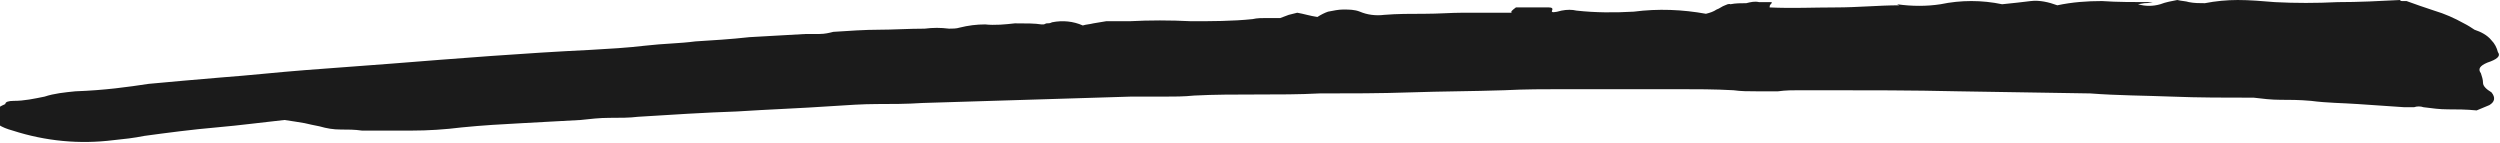
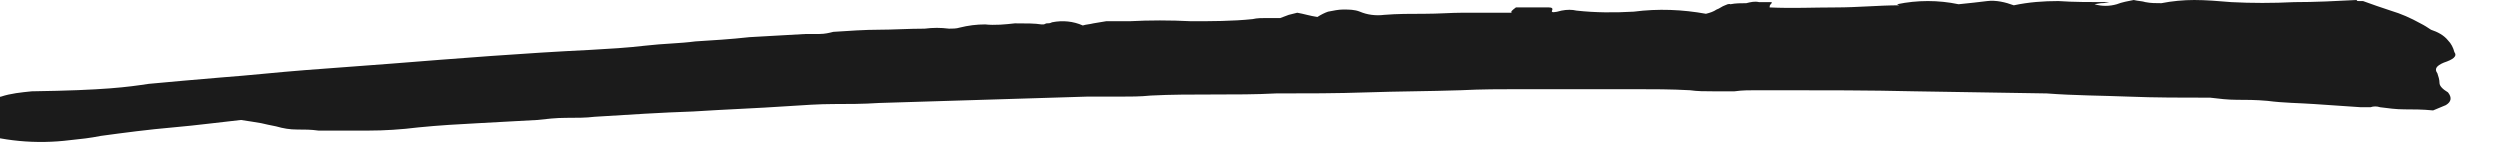
<svg xmlns="http://www.w3.org/2000/svg" version="1.1" id="Livello_1" x="0px" y="0px" viewBox="0 0 235.5 13.5" style="enable-background:new 0 0 235.5 13.5;" xml:space="preserve">
  <style type="text/css">
	.st0{fill:#1B1B1B;}
</style>
-   <path class="st0" d="M163,0.4c0.5-0.1,1-0.1,1.5-0.1c0.4-0.1,0.8-0.2,1.2-0.1c0.4,0,0.8,0,1.2,0c0,0.1,0,0.1-0.1,0.2  s-0.1,0.2-0.1,0.3c2.1,0.1,4.1,0,6.2,0s4.1-0.2,6-0.2l-0.2-0.1c1.4,0.2,2.8,0.2,4.1,0c1.9-0.4,3.9-0.4,5.8,0c1-0.1,1.9-0.2,2.7-0.3  s1.7,0.1,2.5,0.4c1.4-0.3,2.8-0.4,4.2-0.4c1.4,0.1,3.1,0.1,4.8,0.1c-0.4,0.1-0.7,0.1-0.8,0.1l-0.6,0.1c0.7,0.2,1.4,0.2,2.1,0  c0.5-0.2,1.1-0.3,1.6-0.4c0.4,0.1,0.8,0.1,1.1,0.2c0.5,0.1,1,0.1,1.5,0.1c1-0.2,2.1-0.3,3.1-0.3c1.1,0,2.3,0.1,3.5,0.2  c1.9,0.1,3.9,0.1,5.9,0c2,0,4-0.1,5.9-0.2c0,0.1,0.1,0.1,0.2,0.1h0.4c0.8,0.3,1.7,0.6,2.6,0.9c1,0.3,1.9,0.7,2.8,1.2  c0.4,0.2,0.7,0.4,1,0.6c0.6,0.2,1.2,0.5,1.6,1c0.3,0.3,0.5,0.7,0.6,1.1c0.3,0.4-0.1,0.7-1,1c-0.7,0.3-0.9,0.6-0.6,1  c0.1,0.3,0.2,0.6,0.2,0.9c0,0.3,0.3,0.6,0.8,0.9c0.4,0.5,0.3,0.9-0.2,1.2l-1.2,0.5c-1-0.1-1.9-0.1-2.7-0.1s-1.5-0.1-2.3-0.2  c-0.3-0.1-0.6-0.1-0.9,0c-0.3,0-0.6,0-0.9,0c-1.5-0.1-3-0.2-4.4-0.3s-2.9-0.1-4.4-0.3c-1.1-0.1-2.1-0.1-2.9-0.1  c-0.8,0-1.7-0.1-2.5-0.2c-2.6,0-5.2,0-7.7-0.1s-5.1-0.1-7.7-0.3l-12.5-0.2c-4.2-0.1-8.5-0.1-12.9-0.1h-2c-0.6,0-1.3,0-2,0.1h-2.1  c-0.7,0-1.4,0-2.1-0.1c-1.8-0.1-3.5-0.1-5.3-0.1s-3.5,0-5.3,0h-5.5c-1.7,0-3.5,0-5.5,0.1c-3,0.1-5.9,0.1-8.8,0.2s-5.7,0.1-8.6,0.1  c-1.9,0.1-3.9,0.1-5.9,0.1s-4,0-5.9,0.1c-1,0.1-1.9,0.1-2.9,0.1s-2,0-3.1,0c-3.2,0.1-6.4,0.2-9.8,0.3s-6.6,0.2-9.8,0.3  c-1.5,0.1-3,0.1-4.3,0.1s-2.8,0.1-4.3,0.2c-2.9,0.2-5.8,0.3-8.9,0.5c-3,0.1-6.1,0.3-9.3,0.5c-0.8,0.1-1.7,0.1-2.7,0.1  c-0.9,0-1.8,0.1-2.7,0.2c-1.8,0.1-3.6,0.2-5.5,0.3s-3.7,0.2-5.7,0.4c-1.6,0.2-3.2,0.3-4.7,0.3s-3.1,0-4.7,0c-0.7-0.1-1.3-0.1-2-0.1  s-1.3-0.1-2-0.3c-0.5-0.1-1-0.2-1.4-0.3c-0.6-0.1-1.2-0.2-1.9-0.3c-1.9,0.2-4.1,0.5-6.4,0.7s-4.6,0.5-6.8,0.8  c-1,0.2-1.9,0.3-2.9,0.4c-3.2,0.4-6.4,0.1-9.5-0.9c-1.1-0.3-1.7-0.7-1.9-1.2s0.3-0.9,1.2-1.3c0-0.2,0.3-0.3,0.8-0.3  c1,0,1.9-0.2,2.9-0.4c0.9-0.3,1.9-0.4,2.9-0.5C9.9,8.5,12,8.2,14,7.9c1.1-0.1,2.2-0.2,3.3-0.3c1.1-0.1,2.3-0.2,3.5-0.3  c2.7-0.2,5.4-0.5,8-0.7s5.3-0.4,8-0.6c6.3-0.5,12.6-1,18.8-1.3c1.8-0.1,3.5-0.2,5.2-0.4s3.2-0.2,4.7-0.4c1.6-0.1,3.3-0.2,5.1-0.4  c1.7-0.1,3.5-0.2,5.3-0.3h1.3c0.5,0,0.9-0.1,1.3-0.2c1.5-0.1,3-0.2,4.3-0.2s2.8-0.1,4.3-0.1c0.8-0.1,1.5-0.1,2.3,0  c0.3,0,0.7,0,1-0.1c0.8-0.2,1.6-0.3,2.4-0.3c0.9,0.1,1.9,0,2.8-0.1c1.1,0,1.9,0,2.5,0.1c0.1,0,0.1,0,0.2,0s0.2-0.1,0.3-0.1  c0.2,0,0.3,0,0.5-0.1c1-0.2,2-0.1,2.9,0.3c0.3-0.1,0.6-0.1,1-0.2l1.2-0.2c0.3,0,0.6,0,1,0s0.8,0,1.2,0c1.9-0.1,3.8-0.1,5.8,0  c1.9,0,3.9,0,5.8-0.2c0.4-0.1,0.9-0.1,1.3-0.1h1.3c0.3-0.1,0.5-0.2,0.8-0.3l0.8-0.2c0.6,0.1,1.2,0.3,1.9,0.4c0.3-0.2,0.7-0.4,1-0.5  c0.5-0.1,1-0.2,1.4-0.2c0.6,0,1.1,0,1.6,0.2c0.7,0.3,1.5,0.4,2.3,0.3c1.2-0.1,2.5-0.1,3.8-0.1s2.5-0.1,3.6-0.1c0.7,0,1.4,0,2.2,0  s1.5,0,2.4,0c-0.1-0.1,0-0.2,0.4-0.5h3.1c0.3,0,0.4,0.1,0.3,0.3s0.2,0.2,0.9,0c0.5-0.1,1-0.1,1.4,0c1.8,0.2,3.6,0.2,5.4,0.1  c2.3-0.3,4.6-0.2,6.8,0.2c0.4-0.1,0.7-0.2,1-0.4c0.3-0.1,0.5-0.3,0.8-0.4C162.9,0.3,163,0.4,163,0.4L163,0.4z" />
+   <path class="st0" d="M163,0.4c0.5-0.1,1-0.1,1.5-0.1c0.4-0.1,0.8-0.2,1.2-0.1c0.4,0,0.8,0,1.2,0c0,0.1,0,0.1-0.1,0.2  s-0.1,0.2-0.1,0.3c2.1,0.1,4.1,0,6.2,0s4.1-0.2,6-0.2l-0.2-0.1c1.9-0.4,3.9-0.4,5.8,0c1-0.1,1.9-0.2,2.7-0.3  s1.7,0.1,2.5,0.4c1.4-0.3,2.8-0.4,4.2-0.4c1.4,0.1,3.1,0.1,4.8,0.1c-0.4,0.1-0.7,0.1-0.8,0.1l-0.6,0.1c0.7,0.2,1.4,0.2,2.1,0  c0.5-0.2,1.1-0.3,1.6-0.4c0.4,0.1,0.8,0.1,1.1,0.2c0.5,0.1,1,0.1,1.5,0.1c1-0.2,2.1-0.3,3.1-0.3c1.1,0,2.3,0.1,3.5,0.2  c1.9,0.1,3.9,0.1,5.9,0c2,0,4-0.1,5.9-0.2c0,0.1,0.1,0.1,0.2,0.1h0.4c0.8,0.3,1.7,0.6,2.6,0.9c1,0.3,1.9,0.7,2.8,1.2  c0.4,0.2,0.7,0.4,1,0.6c0.6,0.2,1.2,0.5,1.6,1c0.3,0.3,0.5,0.7,0.6,1.1c0.3,0.4-0.1,0.7-1,1c-0.7,0.3-0.9,0.6-0.6,1  c0.1,0.3,0.2,0.6,0.2,0.9c0,0.3,0.3,0.6,0.8,0.9c0.4,0.5,0.3,0.9-0.2,1.2l-1.2,0.5c-1-0.1-1.9-0.1-2.7-0.1s-1.5-0.1-2.3-0.2  c-0.3-0.1-0.6-0.1-0.9,0c-0.3,0-0.6,0-0.9,0c-1.5-0.1-3-0.2-4.4-0.3s-2.9-0.1-4.4-0.3c-1.1-0.1-2.1-0.1-2.9-0.1  c-0.8,0-1.7-0.1-2.5-0.2c-2.6,0-5.2,0-7.7-0.1s-5.1-0.1-7.7-0.3l-12.5-0.2c-4.2-0.1-8.5-0.1-12.9-0.1h-2c-0.6,0-1.3,0-2,0.1h-2.1  c-0.7,0-1.4,0-2.1-0.1c-1.8-0.1-3.5-0.1-5.3-0.1s-3.5,0-5.3,0h-5.5c-1.7,0-3.5,0-5.5,0.1c-3,0.1-5.9,0.1-8.8,0.2s-5.7,0.1-8.6,0.1  c-1.9,0.1-3.9,0.1-5.9,0.1s-4,0-5.9,0.1c-1,0.1-1.9,0.1-2.9,0.1s-2,0-3.1,0c-3.2,0.1-6.4,0.2-9.8,0.3s-6.6,0.2-9.8,0.3  c-1.5,0.1-3,0.1-4.3,0.1s-2.8,0.1-4.3,0.2c-2.9,0.2-5.8,0.3-8.9,0.5c-3,0.1-6.1,0.3-9.3,0.5c-0.8,0.1-1.7,0.1-2.7,0.1  c-0.9,0-1.8,0.1-2.7,0.2c-1.8,0.1-3.6,0.2-5.5,0.3s-3.7,0.2-5.7,0.4c-1.6,0.2-3.2,0.3-4.7,0.3s-3.1,0-4.7,0c-0.7-0.1-1.3-0.1-2-0.1  s-1.3-0.1-2-0.3c-0.5-0.1-1-0.2-1.4-0.3c-0.6-0.1-1.2-0.2-1.9-0.3c-1.9,0.2-4.1,0.5-6.4,0.7s-4.6,0.5-6.8,0.8  c-1,0.2-1.9,0.3-2.9,0.4c-3.2,0.4-6.4,0.1-9.5-0.9c-1.1-0.3-1.7-0.7-1.9-1.2s0.3-0.9,1.2-1.3c0-0.2,0.3-0.3,0.8-0.3  c1,0,1.9-0.2,2.9-0.4c0.9-0.3,1.9-0.4,2.9-0.5C9.9,8.5,12,8.2,14,7.9c1.1-0.1,2.2-0.2,3.3-0.3c1.1-0.1,2.3-0.2,3.5-0.3  c2.7-0.2,5.4-0.5,8-0.7s5.3-0.4,8-0.6c6.3-0.5,12.6-1,18.8-1.3c1.8-0.1,3.5-0.2,5.2-0.4s3.2-0.2,4.7-0.4c1.6-0.1,3.3-0.2,5.1-0.4  c1.7-0.1,3.5-0.2,5.3-0.3h1.3c0.5,0,0.9-0.1,1.3-0.2c1.5-0.1,3-0.2,4.3-0.2s2.8-0.1,4.3-0.1c0.8-0.1,1.5-0.1,2.3,0  c0.3,0,0.7,0,1-0.1c0.8-0.2,1.6-0.3,2.4-0.3c0.9,0.1,1.9,0,2.8-0.1c1.1,0,1.9,0,2.5,0.1c0.1,0,0.1,0,0.2,0s0.2-0.1,0.3-0.1  c0.2,0,0.3,0,0.5-0.1c1-0.2,2-0.1,2.9,0.3c0.3-0.1,0.6-0.1,1-0.2l1.2-0.2c0.3,0,0.6,0,1,0s0.8,0,1.2,0c1.9-0.1,3.8-0.1,5.8,0  c1.9,0,3.9,0,5.8-0.2c0.4-0.1,0.9-0.1,1.3-0.1h1.3c0.3-0.1,0.5-0.2,0.8-0.3l0.8-0.2c0.6,0.1,1.2,0.3,1.9,0.4c0.3-0.2,0.7-0.4,1-0.5  c0.5-0.1,1-0.2,1.4-0.2c0.6,0,1.1,0,1.6,0.2c0.7,0.3,1.5,0.4,2.3,0.3c1.2-0.1,2.5-0.1,3.8-0.1s2.5-0.1,3.6-0.1c0.7,0,1.4,0,2.2,0  s1.5,0,2.4,0c-0.1-0.1,0-0.2,0.4-0.5h3.1c0.3,0,0.4,0.1,0.3,0.3s0.2,0.2,0.9,0c0.5-0.1,1-0.1,1.4,0c1.8,0.2,3.6,0.2,5.4,0.1  c2.3-0.3,4.6-0.2,6.8,0.2c0.4-0.1,0.7-0.2,1-0.4c0.3-0.1,0.5-0.3,0.8-0.4C162.9,0.3,163,0.4,163,0.4L163,0.4z" />
</svg>